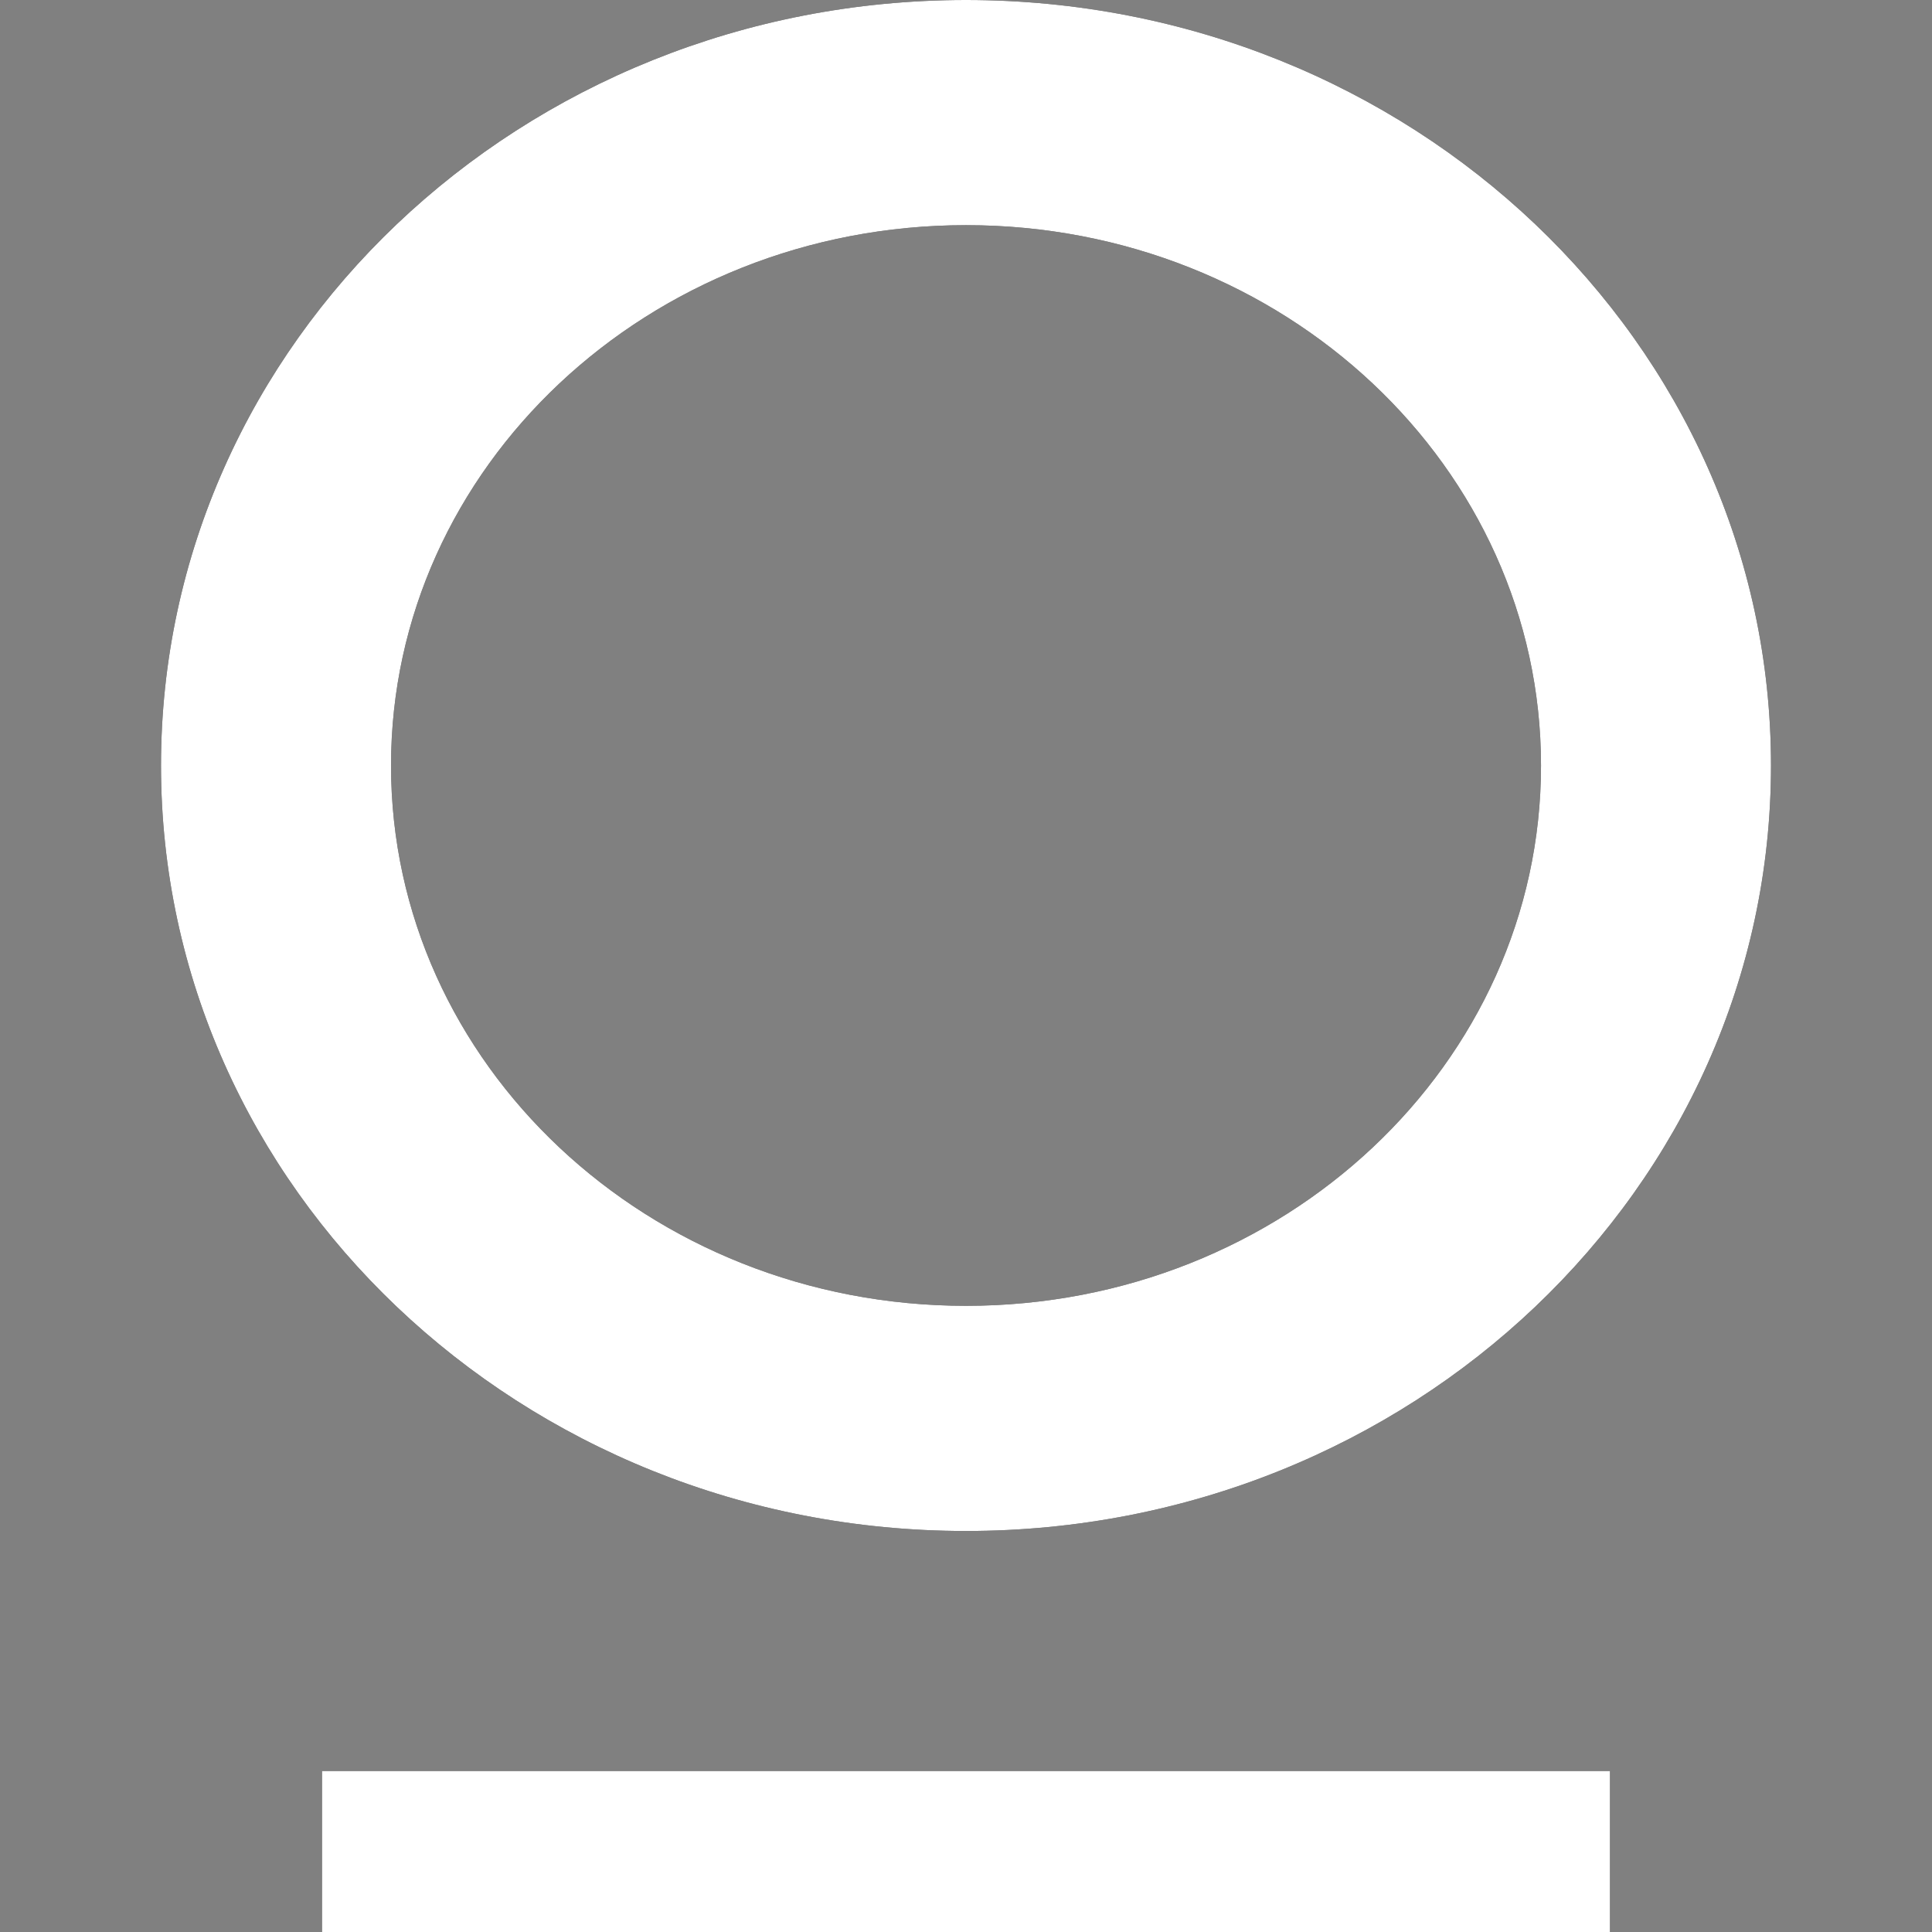
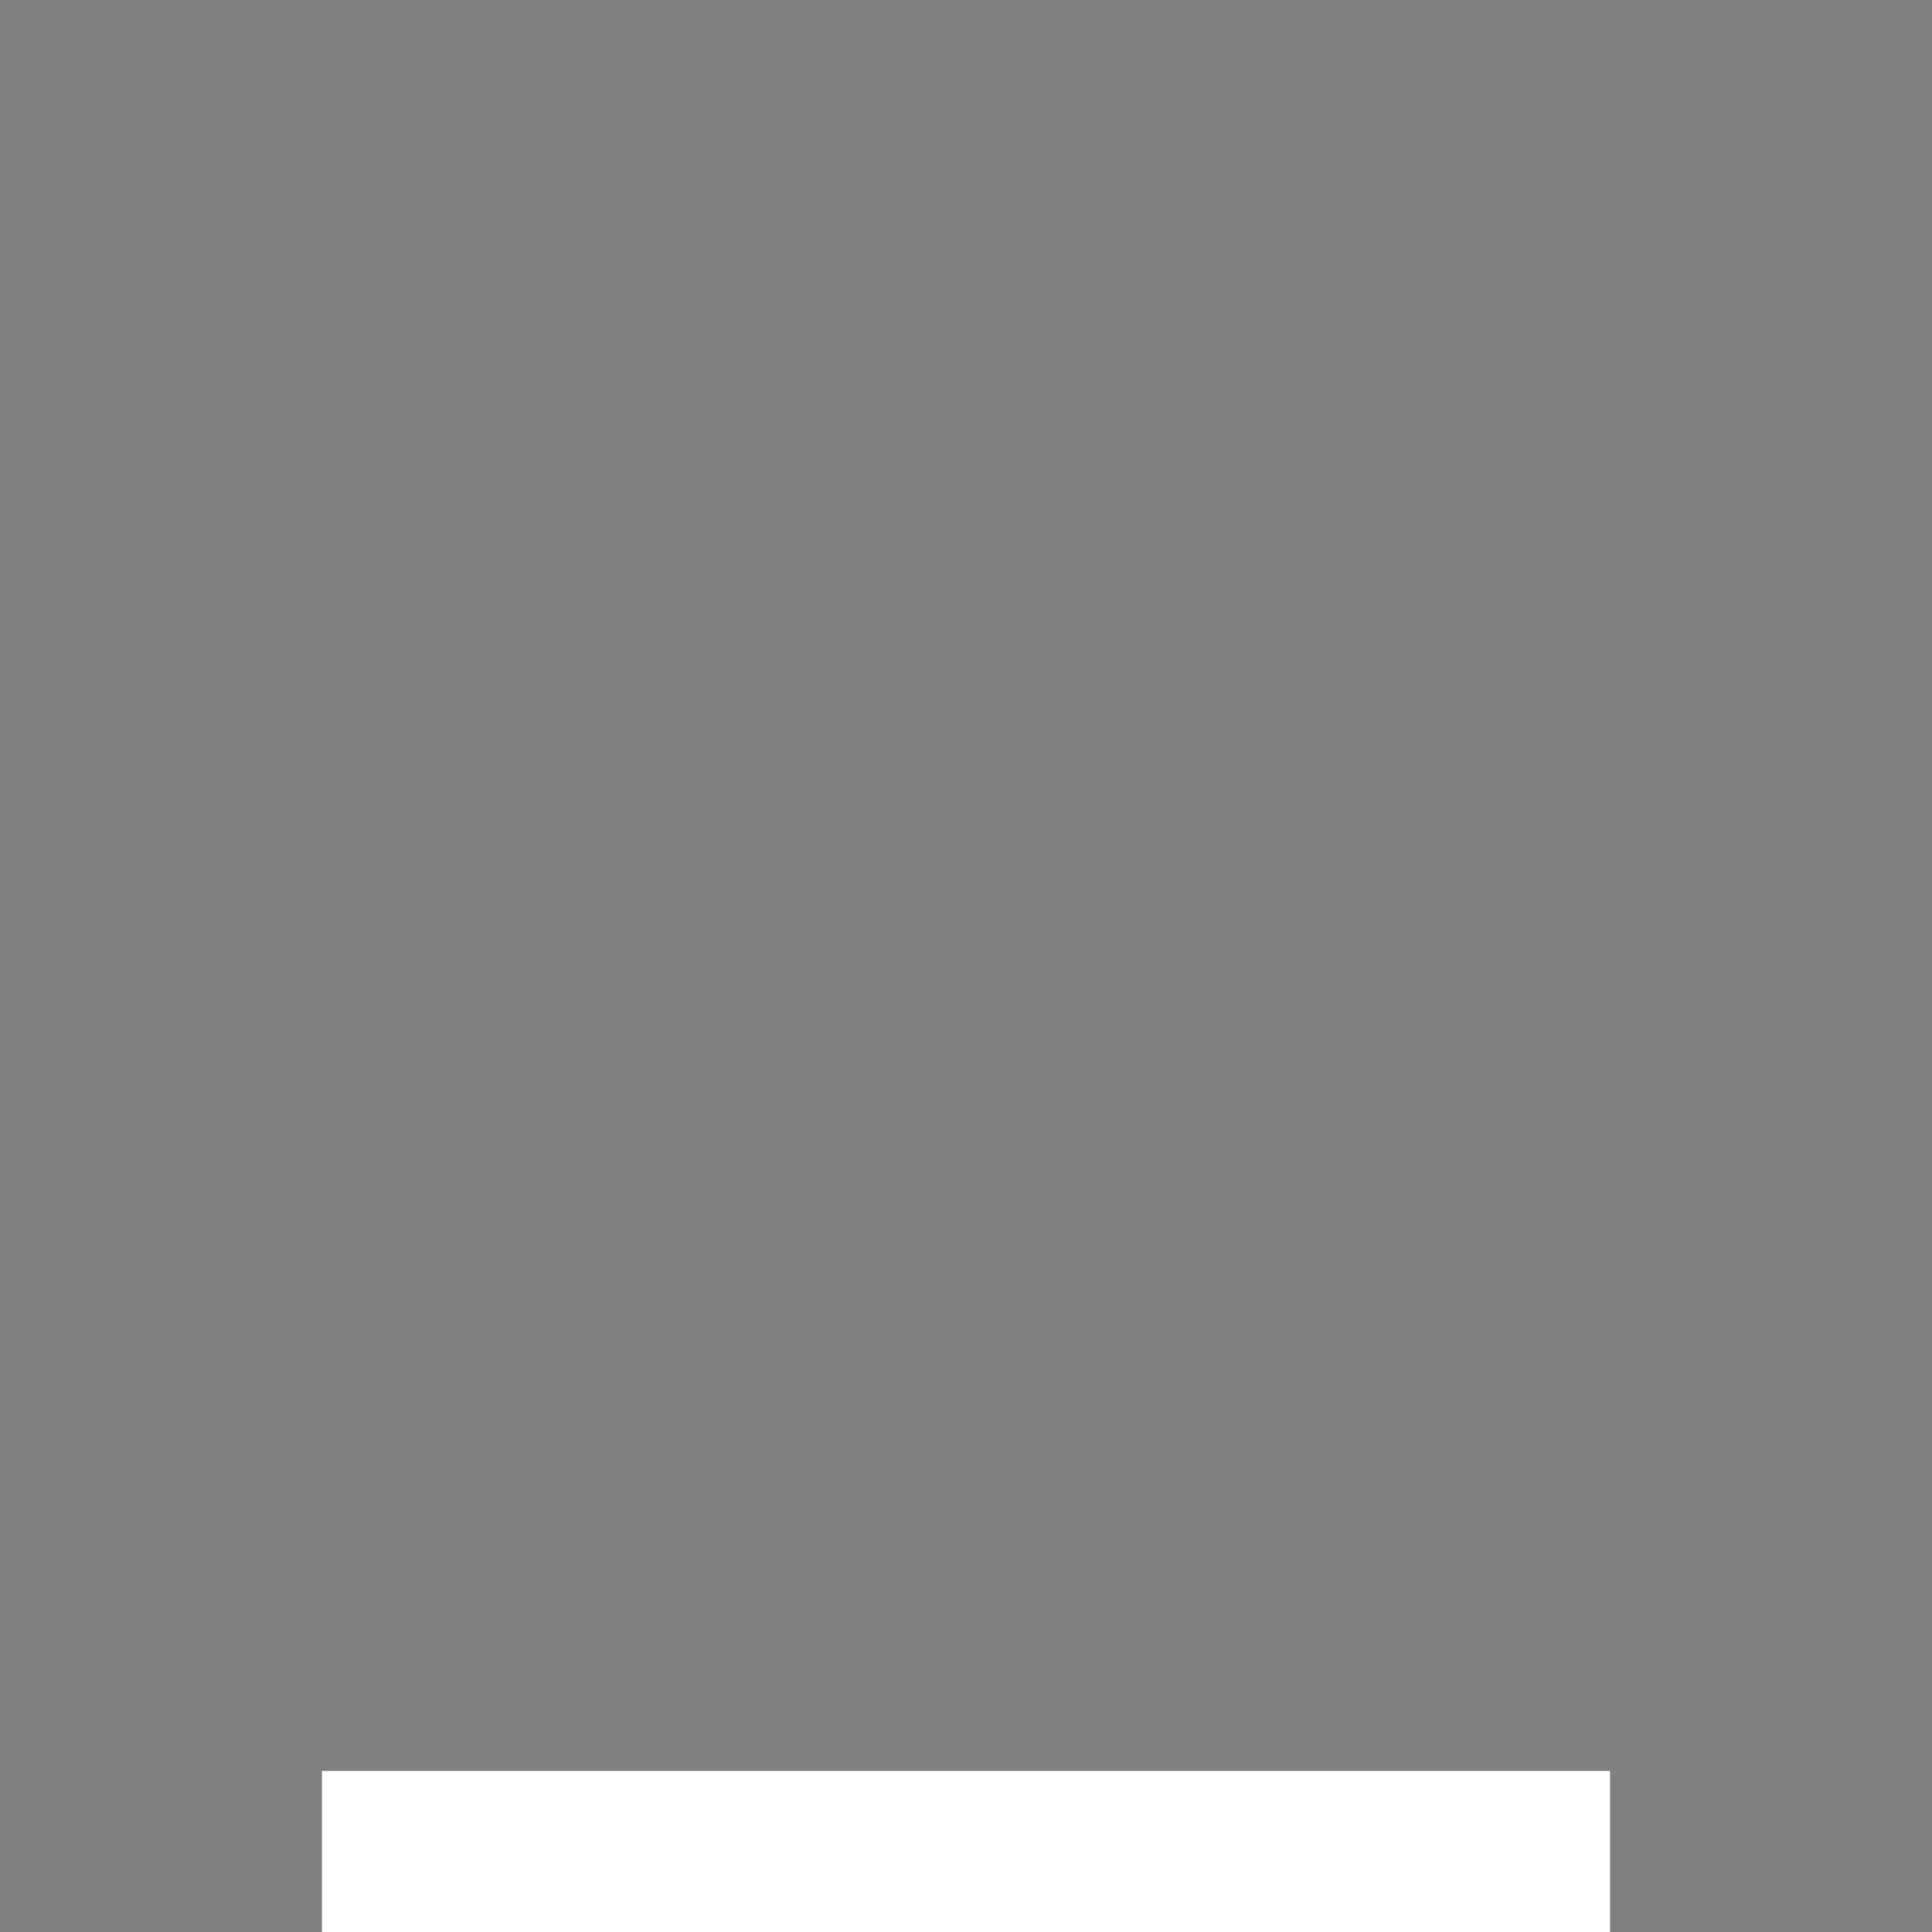
<svg xmlns="http://www.w3.org/2000/svg" width="48" height="48" viewBox="0 0 48 48">
  <rect x="0" y="0" width="48" height="48" fill="#808080" stroke="none" />
  <style>
    .light-mode { fill: #000000; }
    .dark-mode { fill: #ffffff; }

    @media (prefers-color-scheme: dark) {
      .light-mode { display: none; }
    }

    @media (prefers-color-scheme: light) {
      .dark-mode { display: none; }
    }
  </style>
  <g class="light-mode">
-     <path d="M24 0C35.046 0 44 8.515 44 19.019C44 29.522 35.046 38.037 24 38.037C12.954 38.037 4 29.522 4 19.019C4 8.515 12.954 0 24 0ZM24.001 5.594C16.111 5.594 9.715 11.604 9.715 19.019C9.715 26.433 16.111 32.443 24.001 32.443C31.89 32.443 38.286 26.433 38.286 19.019C38.286 11.604 31.891 5.594 24.001 5.594Z" />
-     <rect x="8" y="44" width="32" height="4" />
-   </g>
+     </g>
  <g class="dark-mode">
-     <path d="M24 0C35.046 0 44 8.515 44 19.019C44 29.522 35.046 38.037 24 38.037C12.954 38.037 4 29.522 4 19.019C4 8.515 12.954 0 24 0ZM24.001 5.594C16.111 5.594 9.715 11.604 9.715 19.019C9.715 26.433 16.111 32.443 24.001 32.443C31.89 32.443 38.286 26.433 38.286 19.019C38.286 11.604 31.891 5.594 24.001 5.594Z" />
    <rect x="8" y="44" width="32" height="4" />
  </g>
</svg>